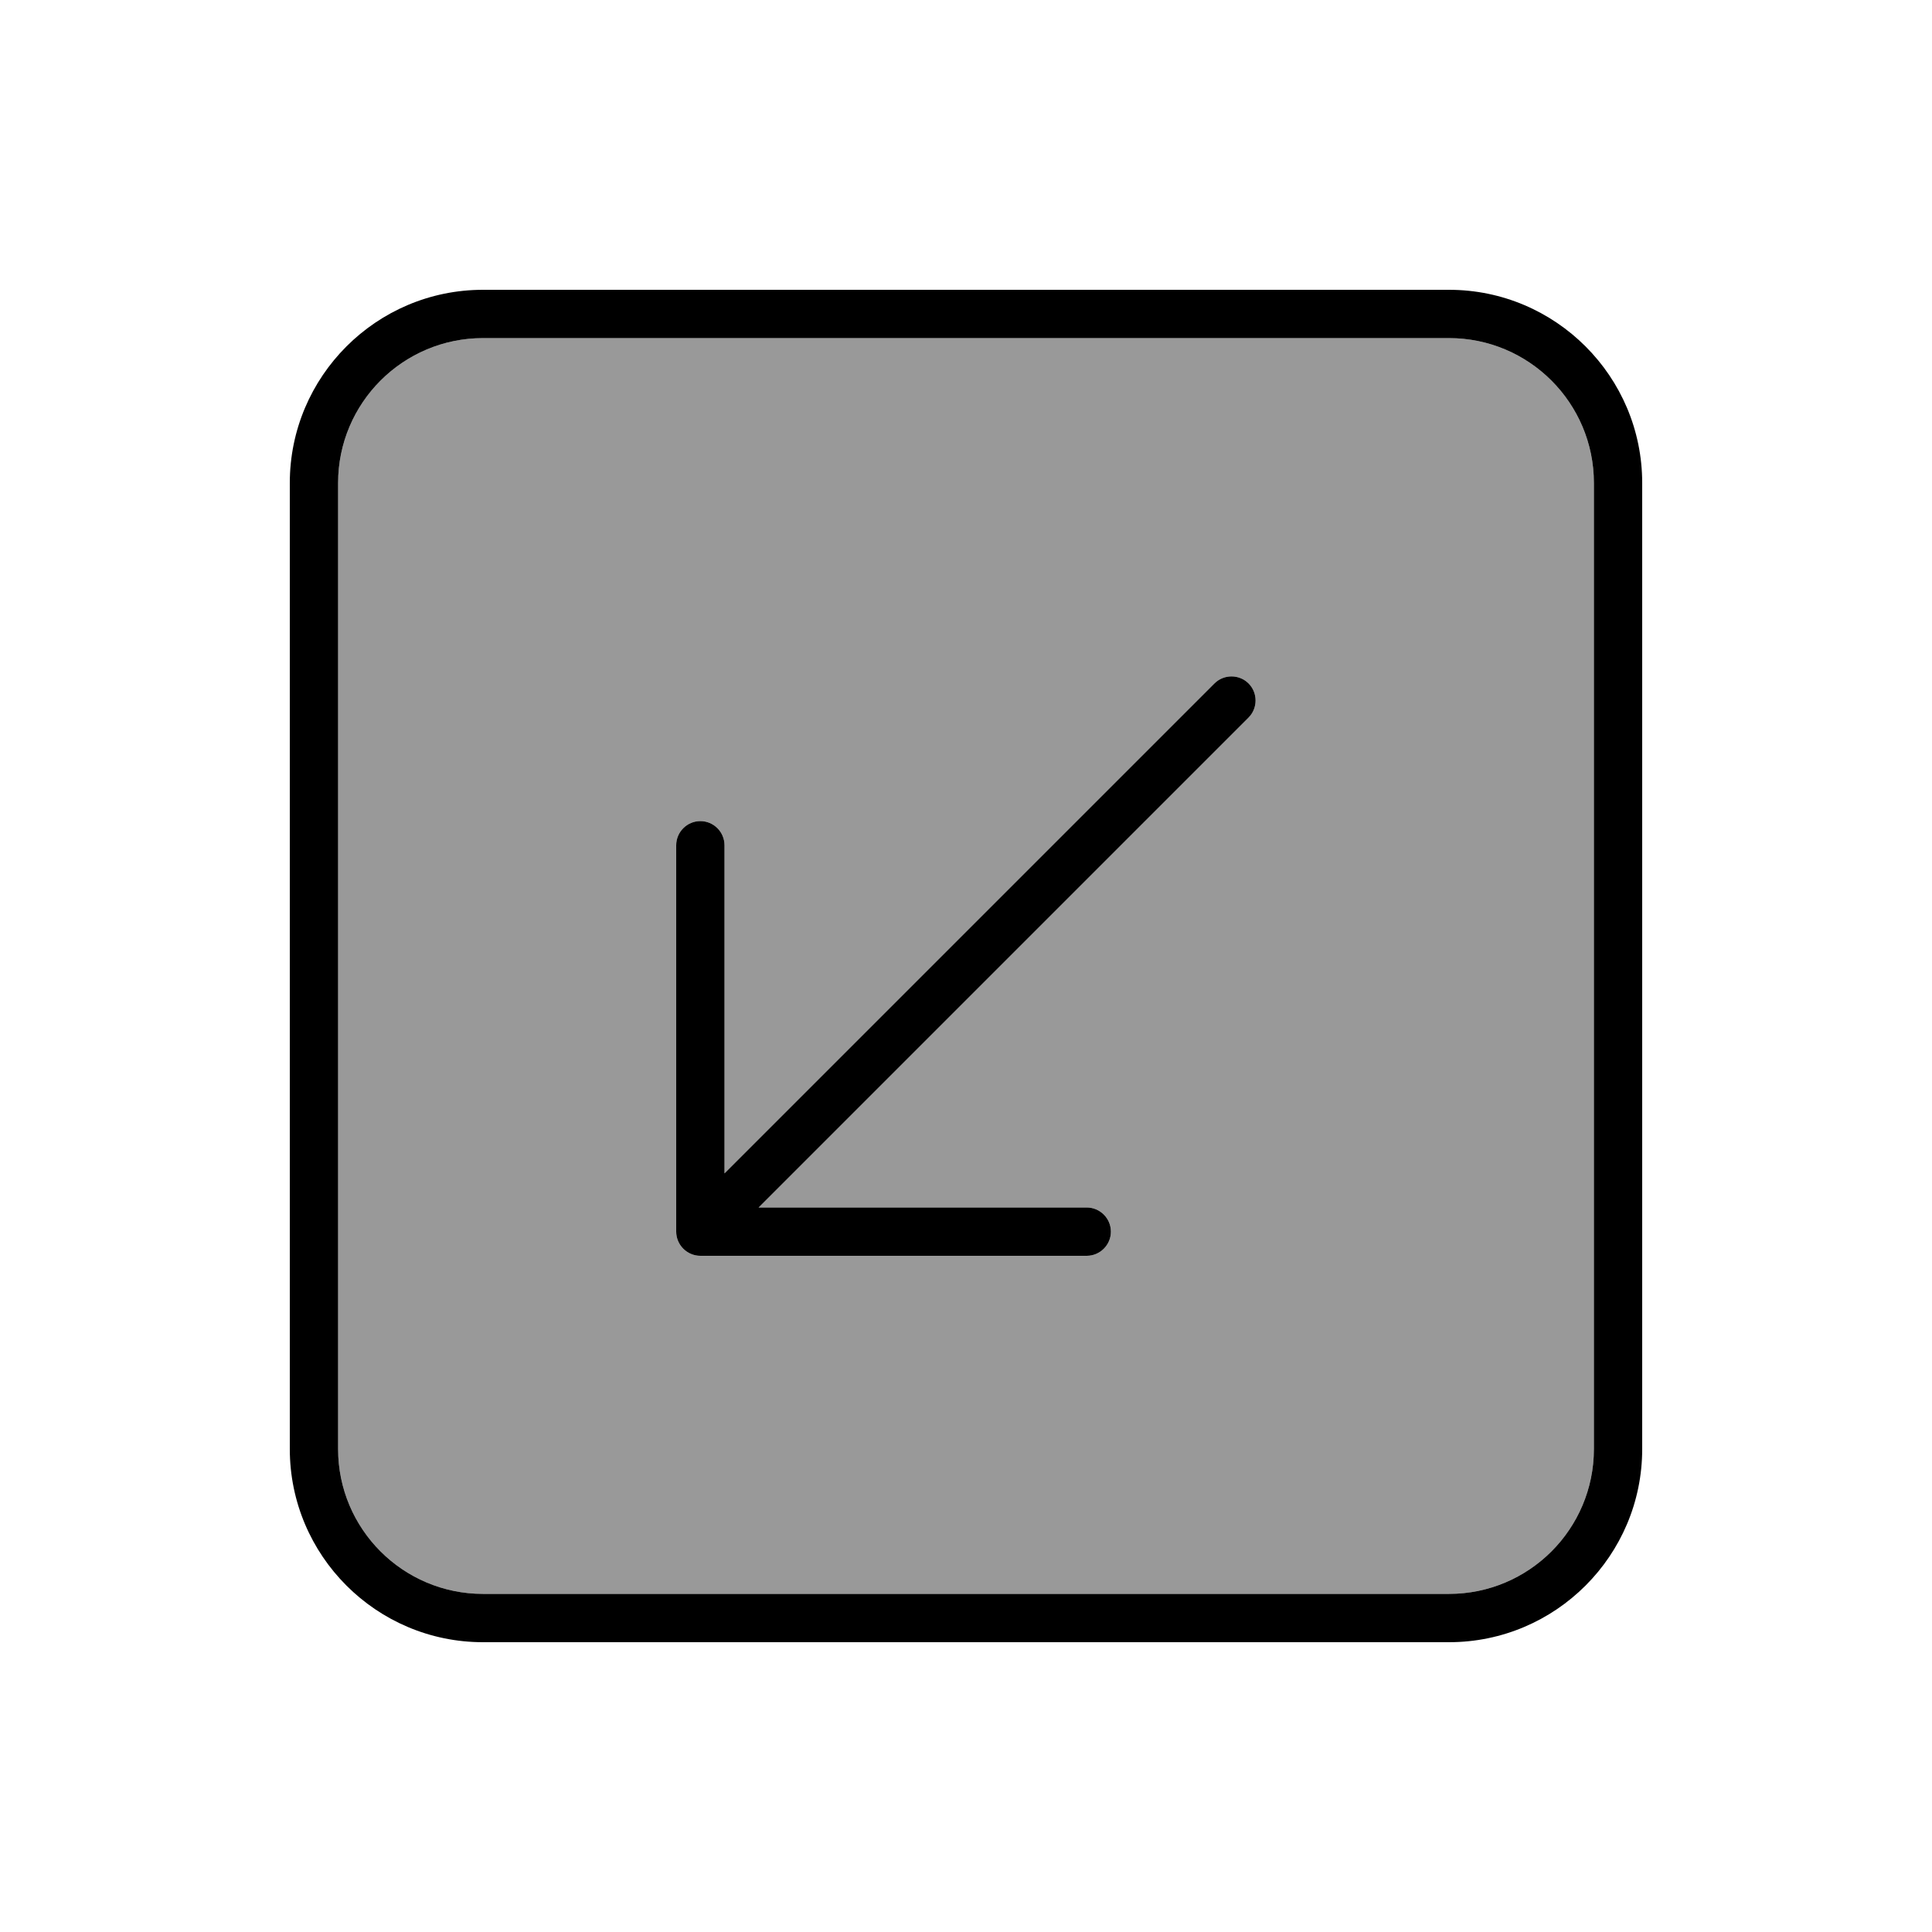
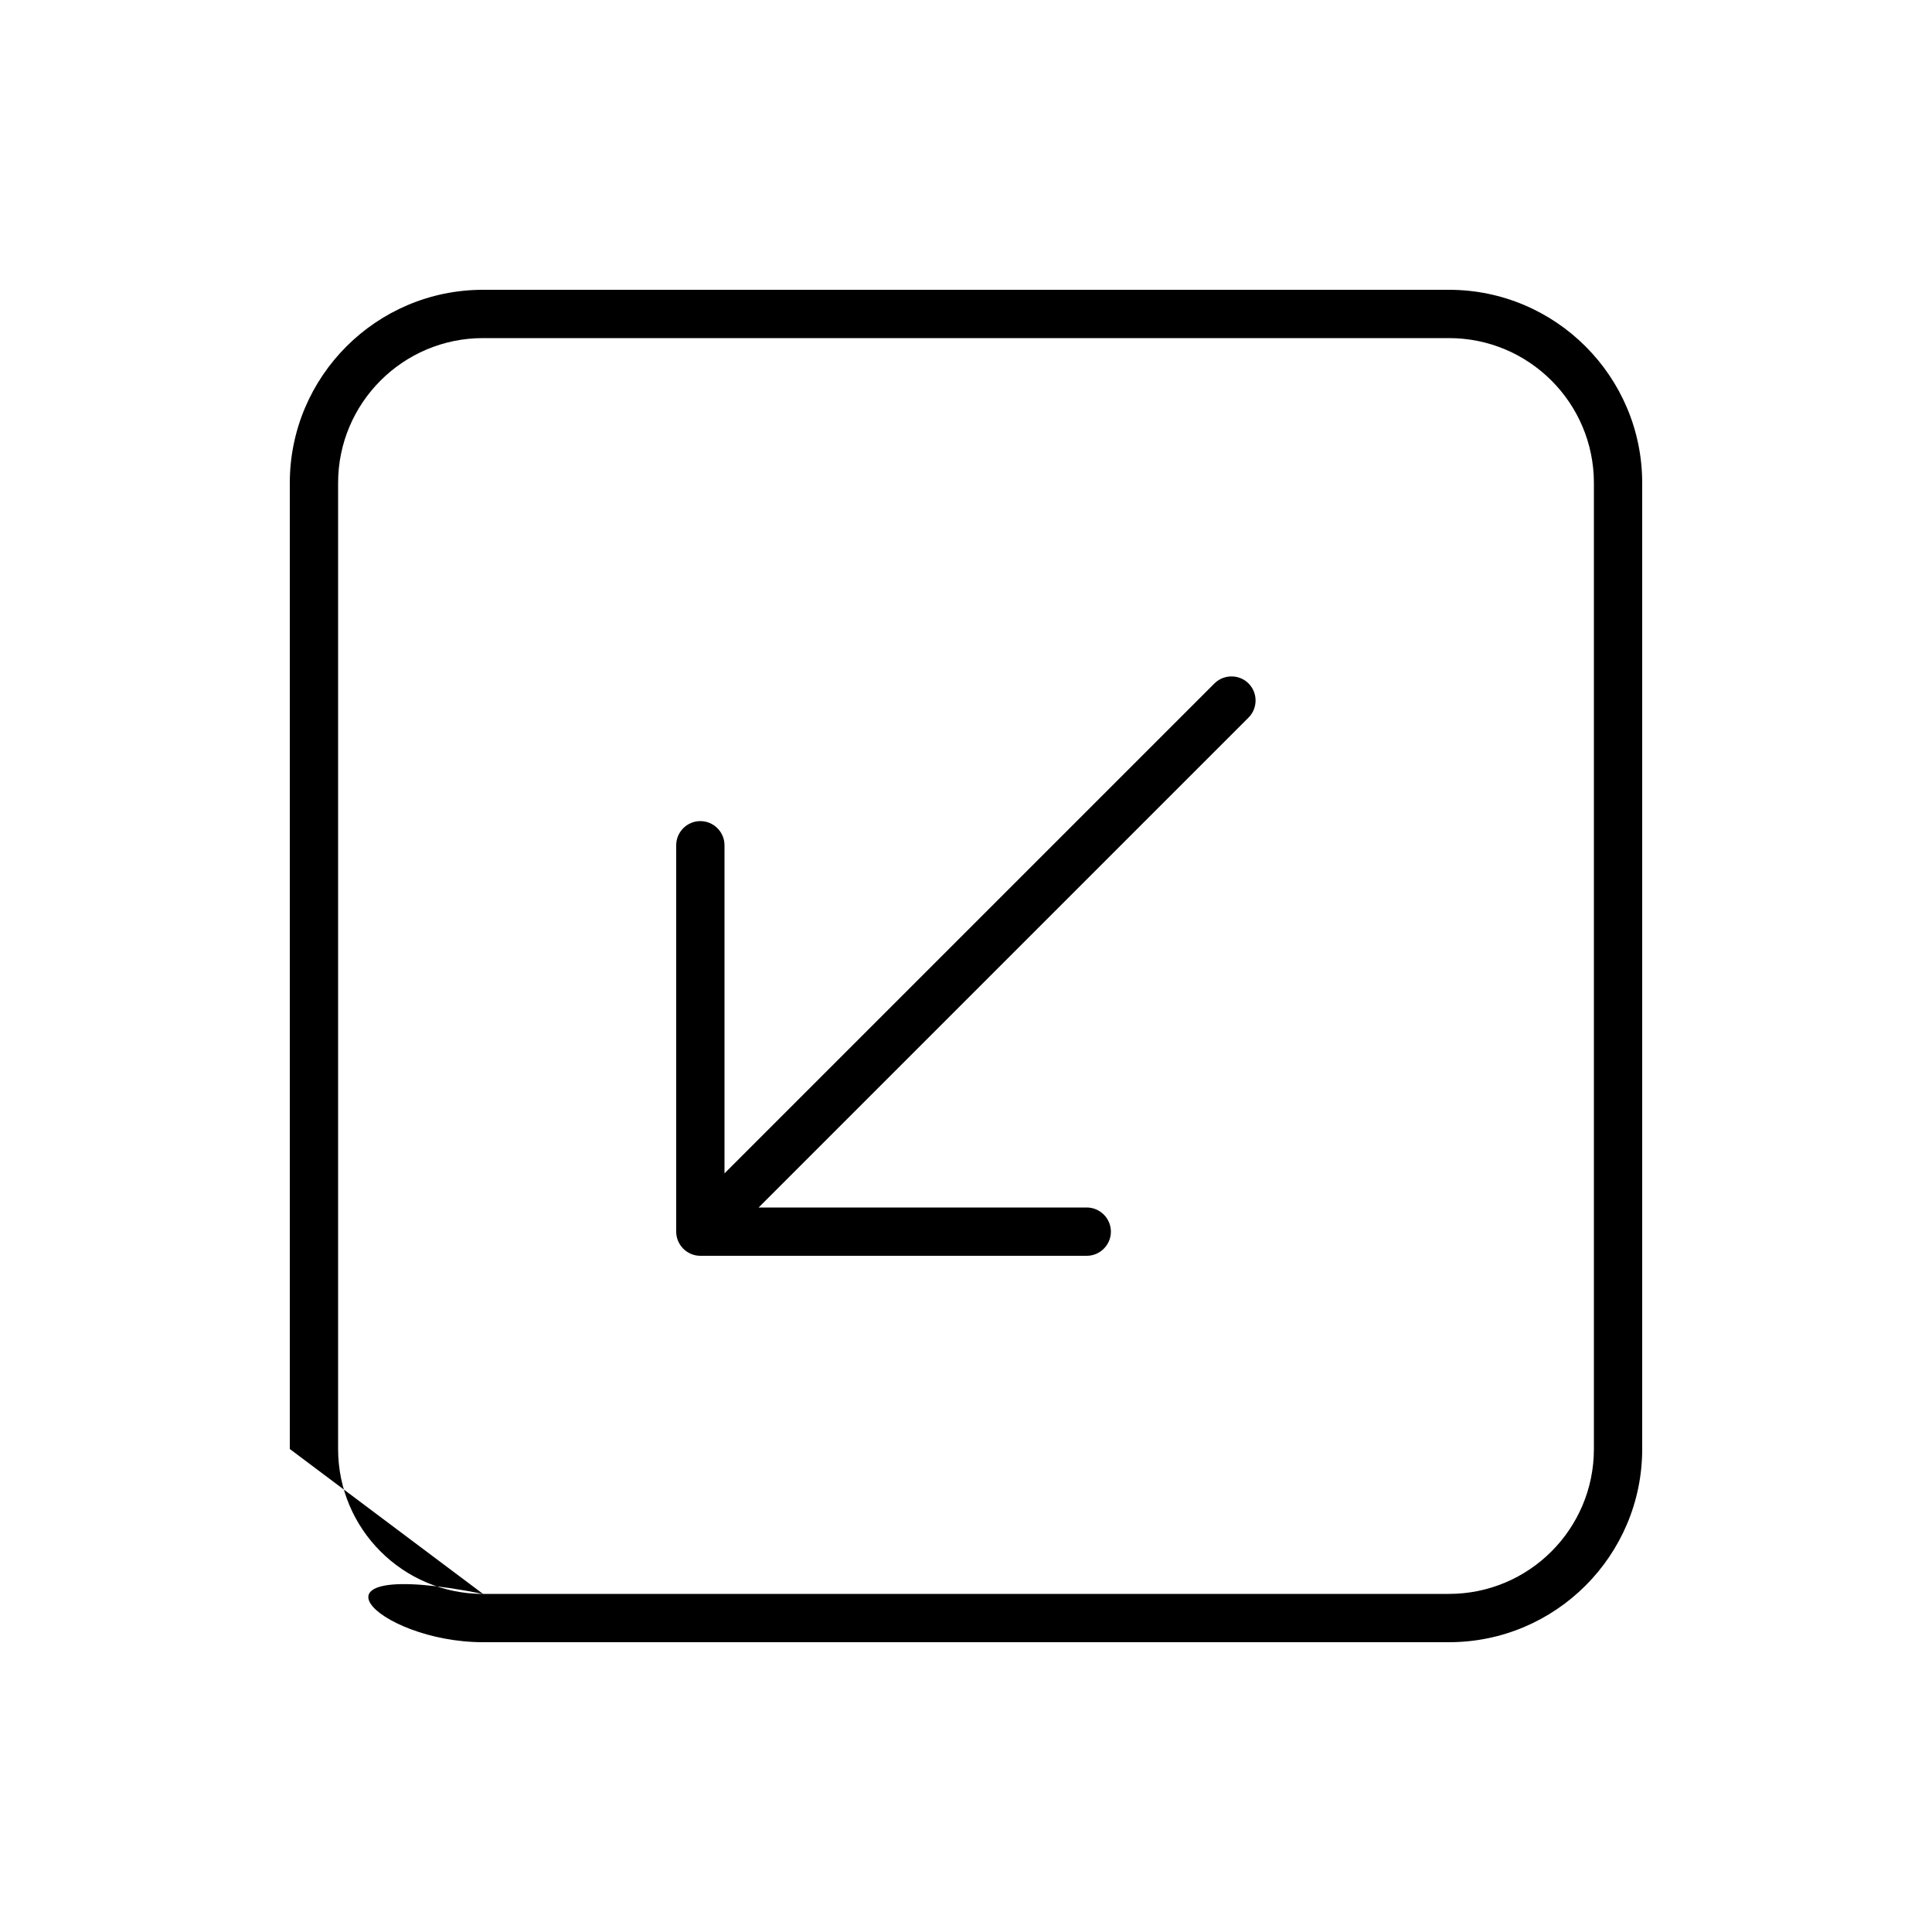
<svg xmlns="http://www.w3.org/2000/svg" viewBox="0 0 640 640">
-   <path opacity=".4" fill="currentColor" d="M112 160L112 480C112 506.5 133.5 528 160 528L480 528C506.5 528 528 506.5 528 480L528 160C528 133.5 506.5 112 480 112L160 112C133.5 112 112 133.5 112 160zM224 280C224 275.6 227.6 272 232 272C236.4 272 240 275.6 240 280L240 388.7L402.3 226.4C405.4 223.3 410.5 223.3 413.6 226.4C416.7 229.5 416.7 234.6 413.6 237.7L251.3 400L360 400C364.4 400 368 403.6 368 408C368 412.4 364.4 416 360 416L232 416C227.6 416 224 412.4 224 408L224 280z" />
-   <path fill="currentColor" d="M160 528C133.5 528 112 506.5 112 480L112 160C112 133.5 133.5 112 160 112L480 112C506.5 112 528 133.5 528 160L528 480C528 506.5 506.5 528 480 528L160 528zM96 480C96 515.3 124.7 544 160 544L480 544C515.3 544 544 515.3 544 480L544 160C544 124.7 515.3 96 480 96L160 96C124.7 96 96 124.7 96 160L96 480zM232 416L360 416C364.4 416 368 412.4 368 408C368 403.6 364.4 400 360 400L251.3 400L413.6 237.7C416.7 234.6 416.7 229.5 413.6 226.4C410.5 223.3 405.4 223.3 402.3 226.4L240 388.7L240 280C240 275.6 236.4 272 232 272C227.6 272 224 275.6 224 280L224 408C224 412.4 227.6 416 232 416z" />
+   <path fill="currentColor" d="M160 528C133.5 528 112 506.5 112 480L112 160C112 133.5 133.5 112 160 112L480 112C506.5 112 528 133.5 528 160L528 480C528 506.5 506.5 528 480 528L160 528zC96 515.3 124.7 544 160 544L480 544C515.3 544 544 515.3 544 480L544 160C544 124.7 515.3 96 480 96L160 96C124.7 96 96 124.7 96 160L96 480zM232 416L360 416C364.4 416 368 412.4 368 408C368 403.6 364.4 400 360 400L251.3 400L413.6 237.7C416.7 234.6 416.7 229.5 413.6 226.4C410.5 223.3 405.4 223.3 402.3 226.4L240 388.7L240 280C240 275.6 236.4 272 232 272C227.6 272 224 275.6 224 280L224 408C224 412.4 227.6 416 232 416z" />
</svg>